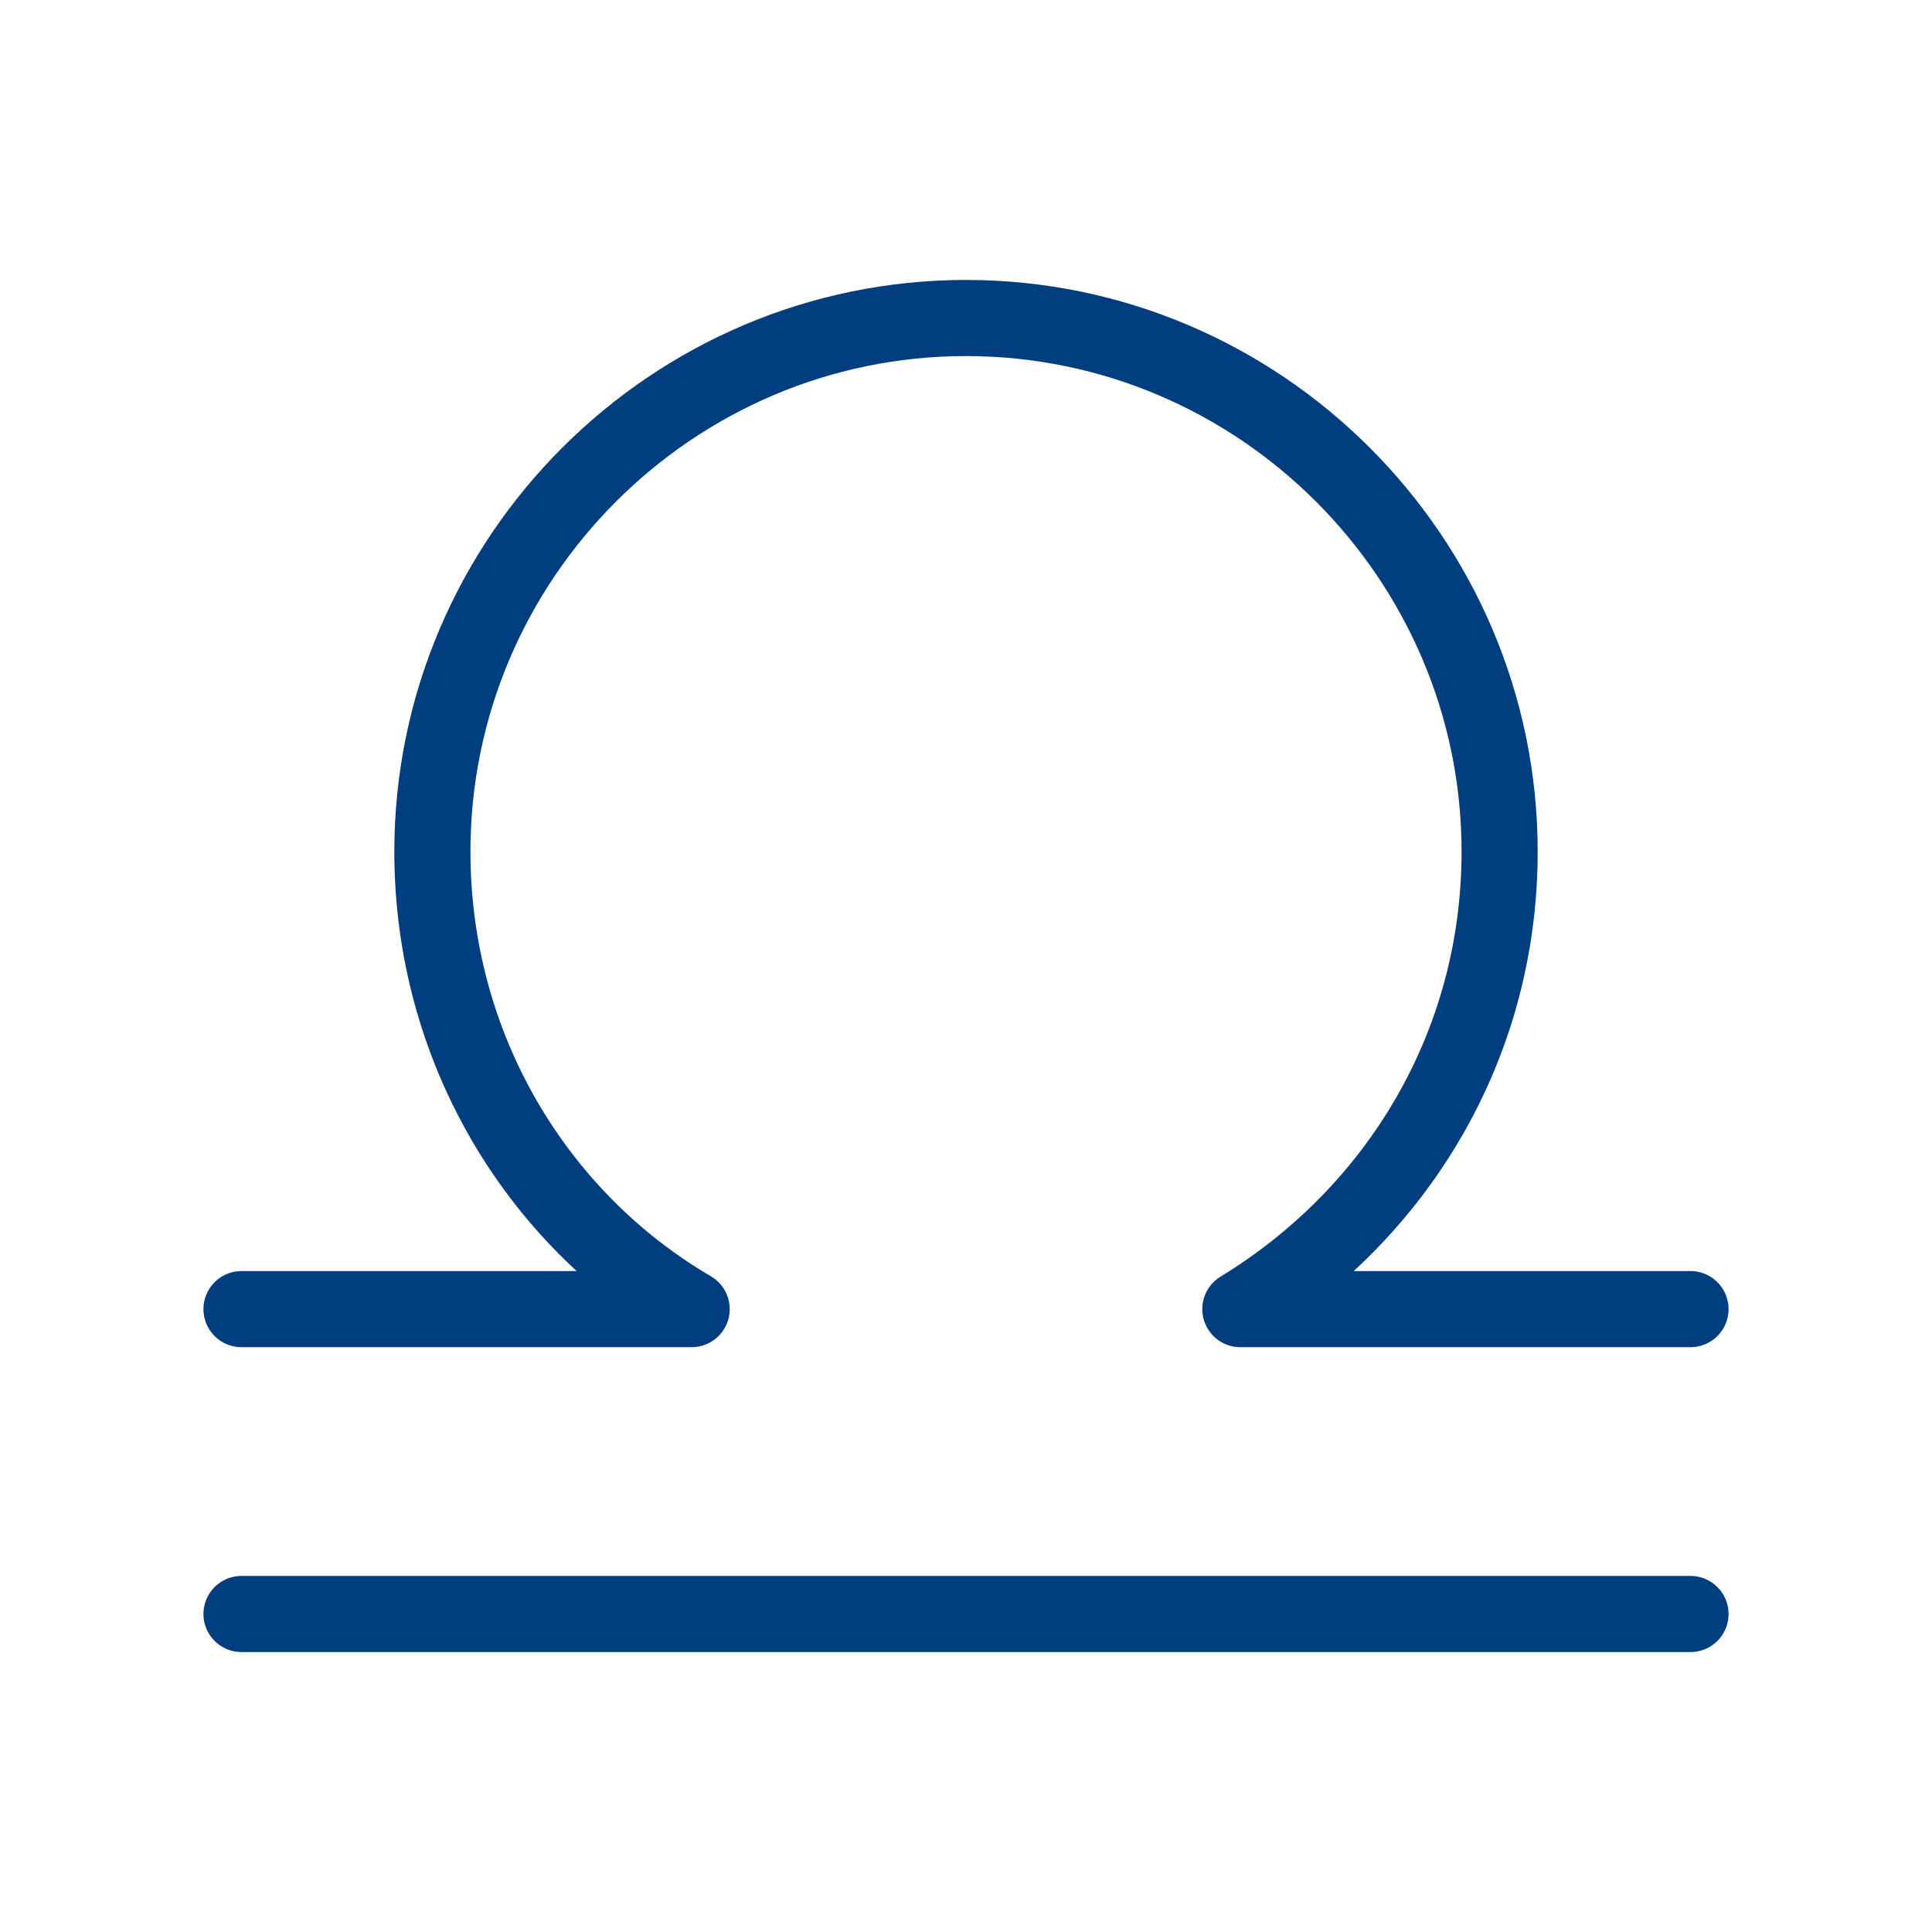
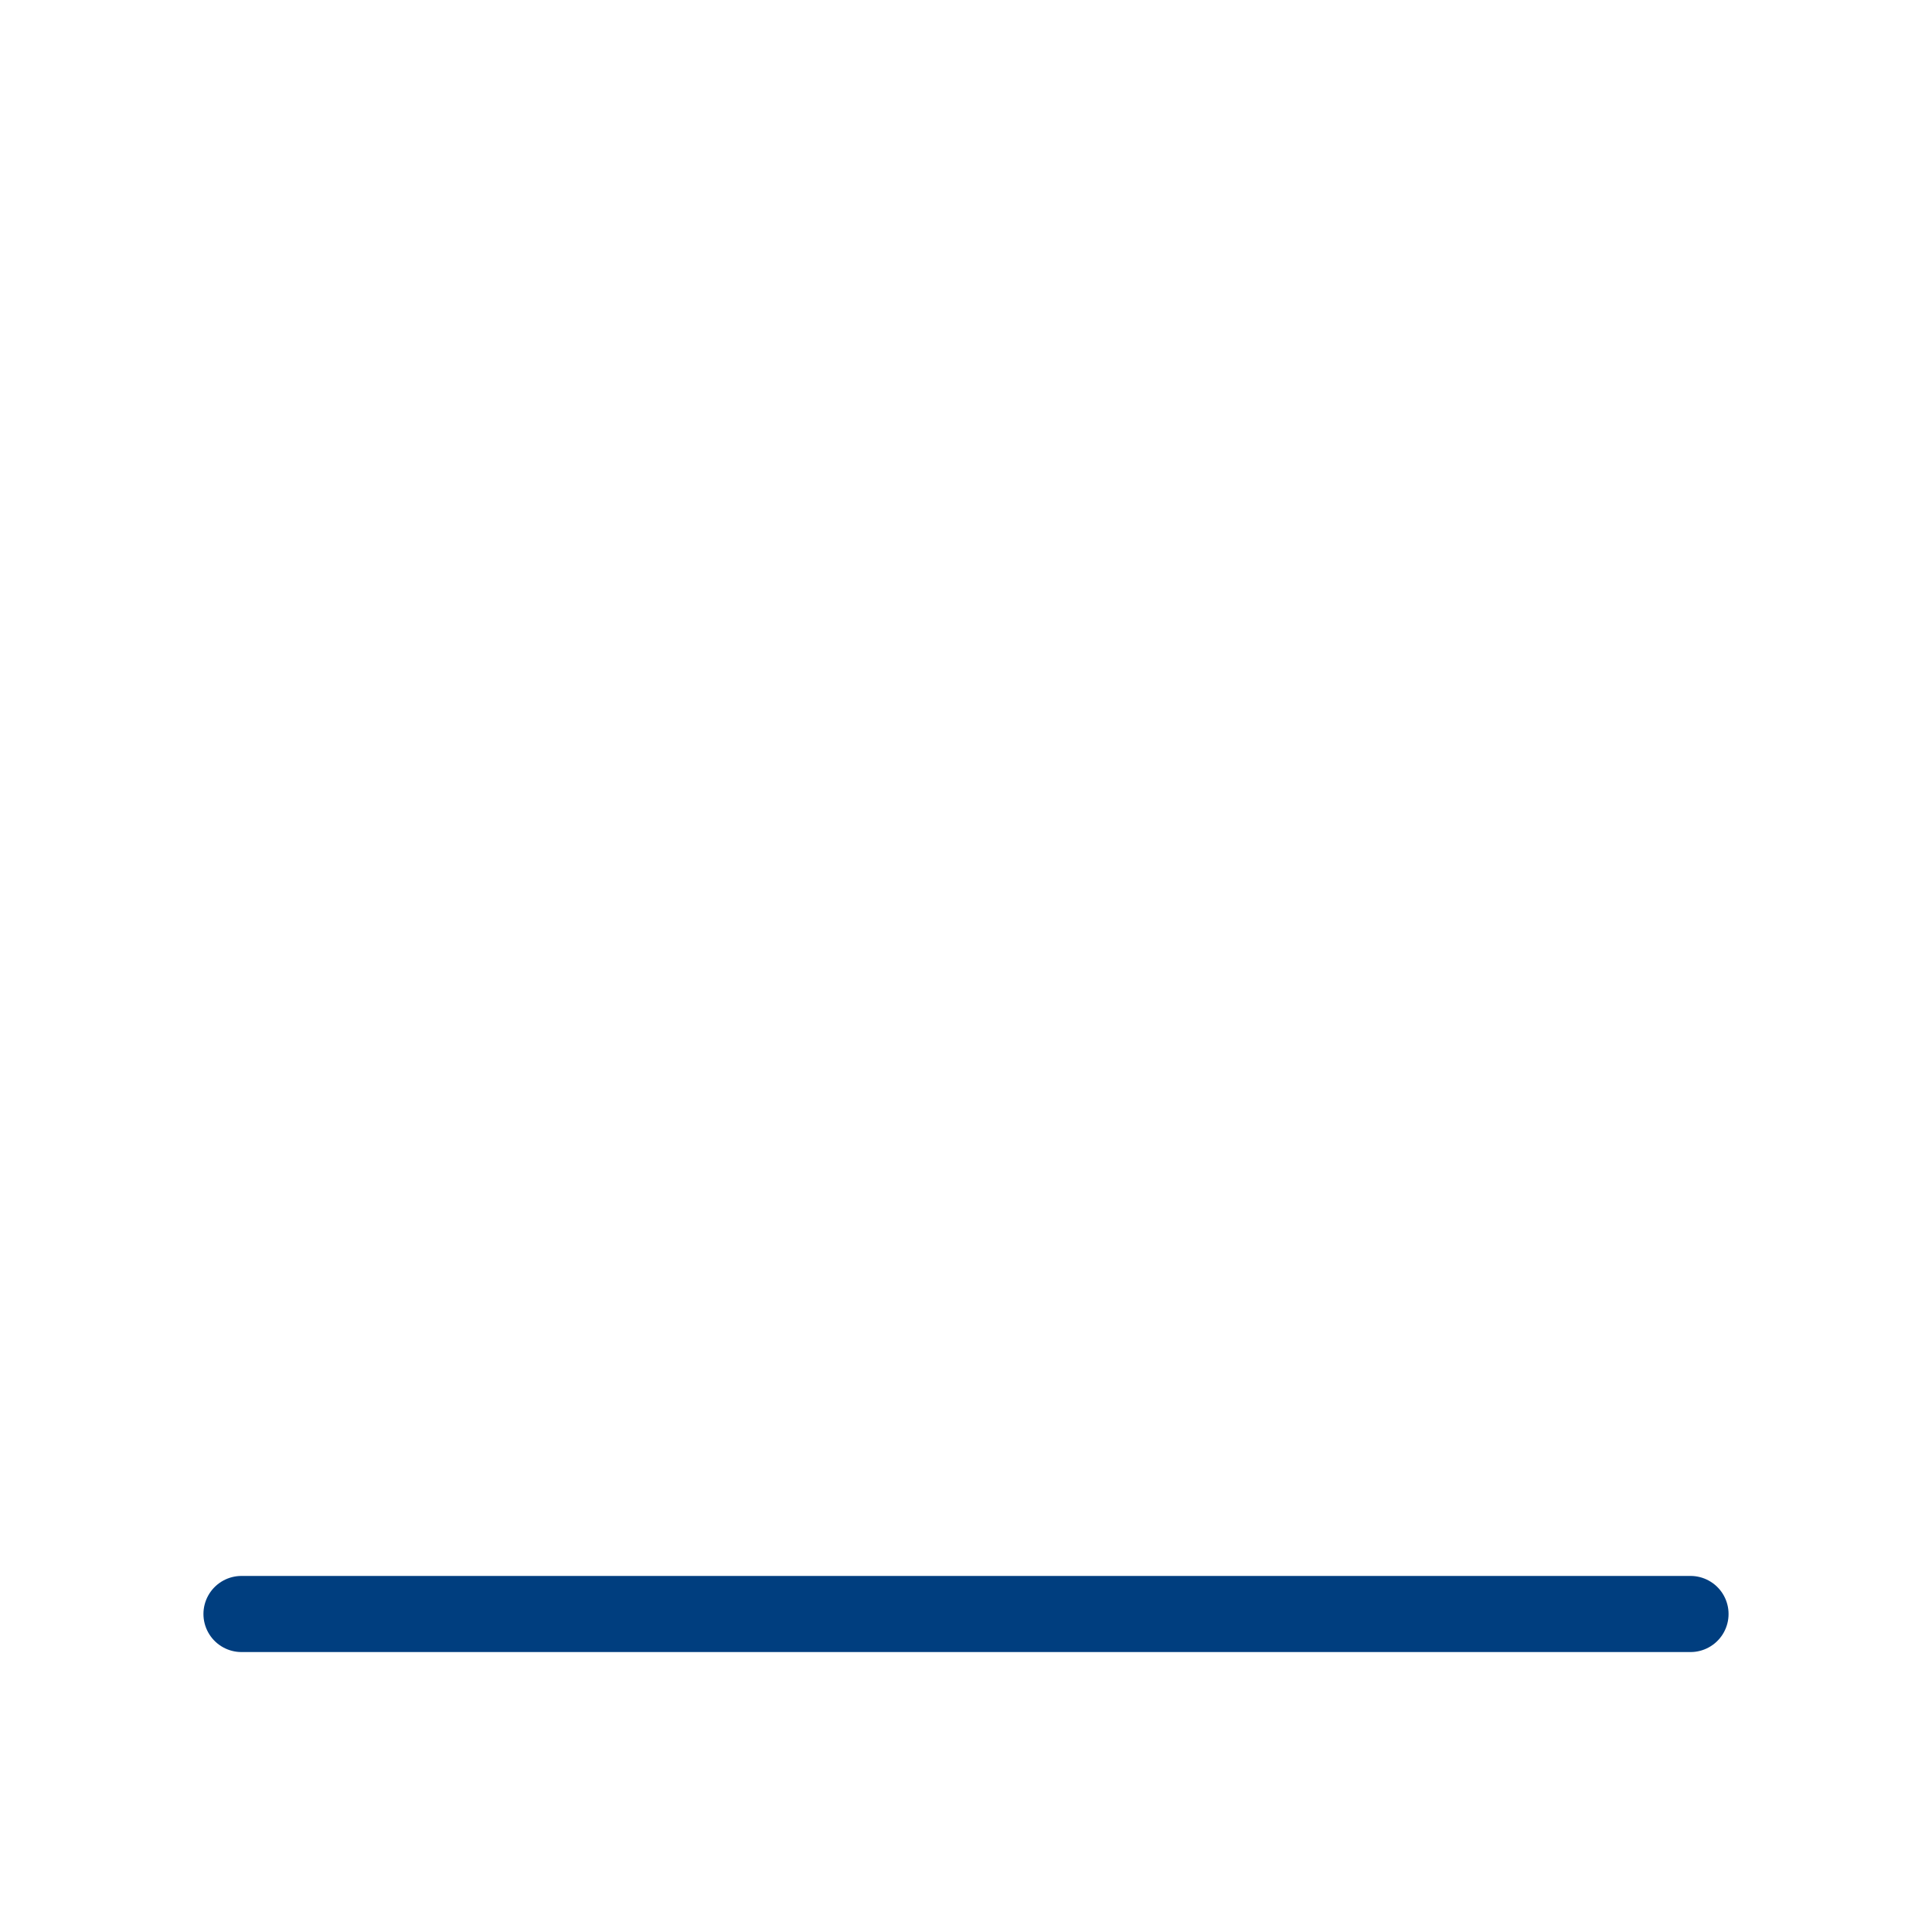
<svg xmlns="http://www.w3.org/2000/svg" version="1.2" viewBox="0 0 500 500" width="500" height="500">
  <title>libra-2-svg</title>
  <style> .s0 { fill: none;stroke: #003e7f;stroke-linecap: round;stroke-linejoin: round;stroke-width: 19.7 } </style>
  <g id="Layer">
    <path id="Layer" class="s0" d="m62.5 417.7h375" />
-     <path id="Layer" class="s0" d="m62.5 338.8h116.5c-40.5-23.7-67.1-68.1-67.1-118.4 0-76 62.1-138.1 138.1-138.1 76 0 138.1 62.1 138.1 138.1 0 50.3-26.6 93.7-67.1 118.4h116.5" />
  </g>
</svg>